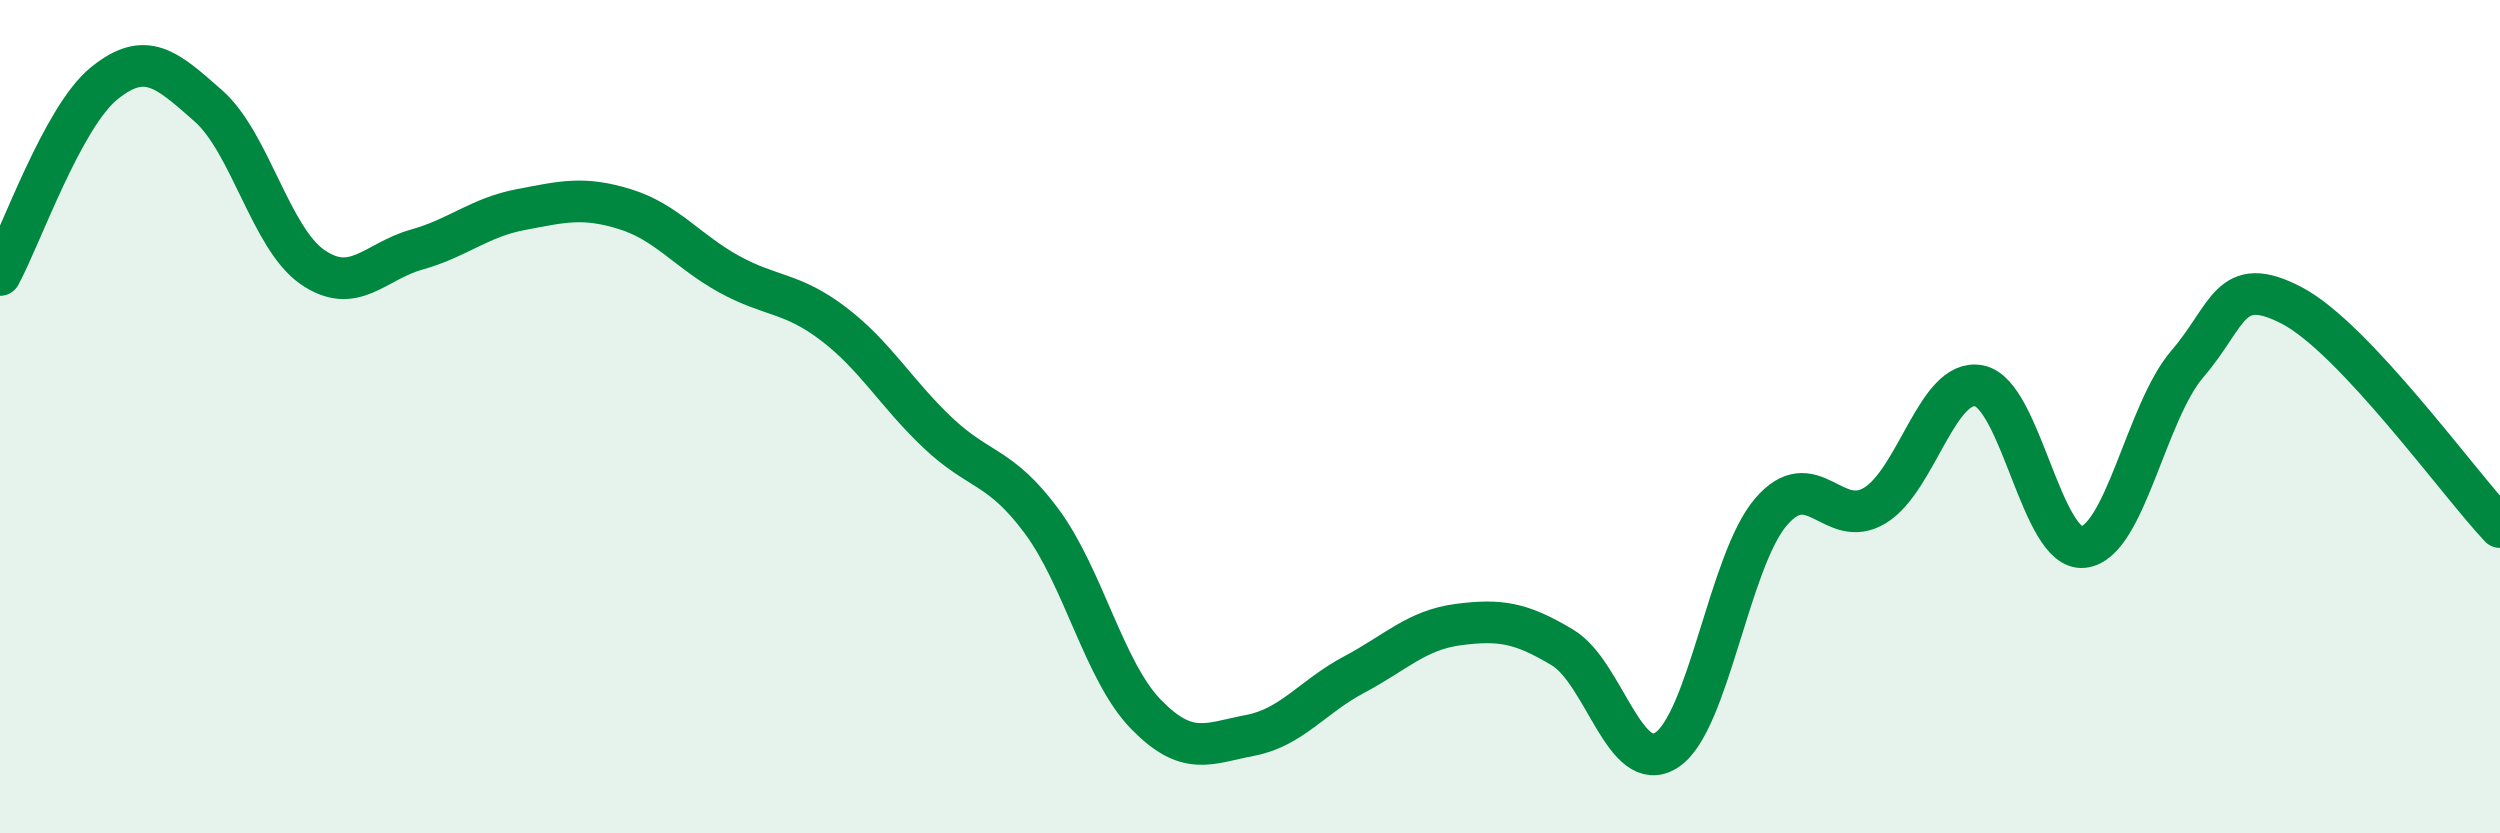
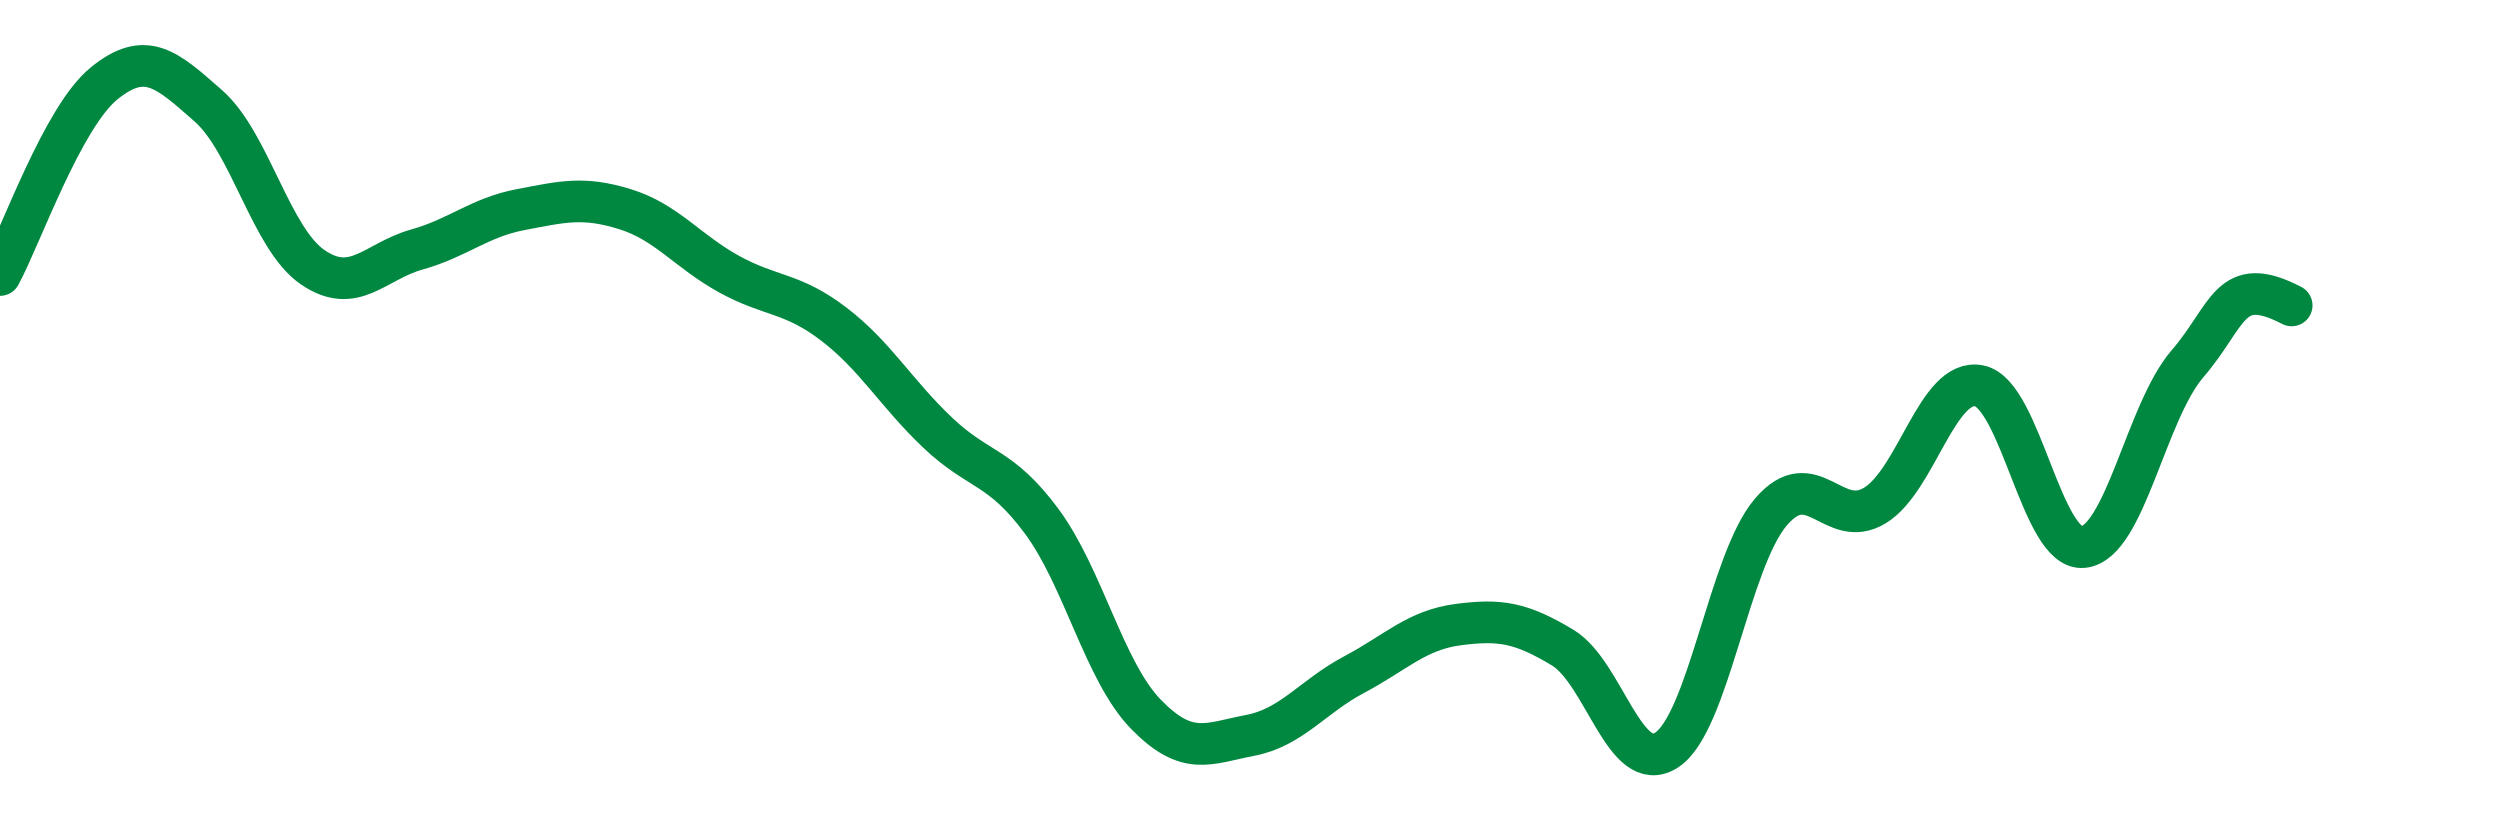
<svg xmlns="http://www.w3.org/2000/svg" width="60" height="20" viewBox="0 0 60 20">
-   <path d="M 0,6.6 C 0.5,5.68 1.5,2.81 2.5,2 C 3.5,1.19 4,1.66 5,2.54 C 6,3.42 6.5,5.72 7.5,6.41 C 8.5,7.1 9,6.27 10,5.99 C 11,5.71 11.5,5.22 12.5,5.03 C 13.5,4.84 14,4.71 15,5.02 C 16,5.33 16.5,6.03 17.5,6.58 C 18.5,7.13 19,7.01 20,7.77 C 21,8.53 21.5,9.43 22.5,10.38 C 23.5,11.33 24,11.16 25,12.51 C 26,13.86 26.5,16.11 27.5,17.14 C 28.5,18.17 29,17.84 30,17.65 C 31,17.46 31.5,16.72 32.5,16.19 C 33.5,15.66 34,15.12 35,14.99 C 36,14.86 36.5,14.94 37.5,15.54 C 38.5,16.14 39,18.65 40,18 C 41,17.35 41.5,13.46 42.5,12.29 C 43.5,11.12 44,12.74 45,12.13 C 46,11.52 46.5,9.06 47.5,9.26 C 48.5,9.46 49,13.24 50,13.13 C 51,13.02 51.5,9.89 52.5,8.73 C 53.5,7.57 53.5,6.55 55,7.33 C 56.5,8.11 59,11.59 60,12.65L60 20L0 20Z" fill="#008740" opacity="0.1" stroke-linecap="round" stroke-linejoin="round" />
-   <path d="M 0,6.6 C 0.5,5.68 1.5,2.81 2.5,2 C 3.5,1.19 4,1.66 5,2.54 C 6,3.42 6.5,5.72 7.5,6.41 C 8.5,7.1 9,6.27 10,5.99 C 11,5.71 11.5,5.22 12.5,5.03 C 13.5,4.84 14,4.71 15,5.02 C 16,5.33 16.5,6.03 17.5,6.58 C 18.5,7.13 19,7.01 20,7.77 C 21,8.53 21.5,9.43 22.5,10.38 C 23.5,11.33 24,11.16 25,12.51 C 26,13.86 26.5,16.11 27.5,17.14 C 28.5,18.17 29,17.84 30,17.65 C 31,17.46 31.5,16.72 32.5,16.19 C 33.5,15.66 34,15.12 35,14.99 C 36,14.86 36.5,14.94 37.5,15.54 C 38.5,16.14 39,18.65 40,18 C 41,17.35 41.5,13.46 42.5,12.29 C 43.5,11.12 44,12.74 45,12.13 C 46,11.52 46.5,9.06 47.5,9.26 C 48.5,9.46 49,13.24 50,13.13 C 51,13.02 51.5,9.89 52.5,8.73 C 53.5,7.57 53.5,6.55 55,7.33 C 56.5,8.11 59,11.59 60,12.65" stroke="#008740" stroke-width="1" fill="none" stroke-linecap="round" stroke-linejoin="round" />
+   <path d="M 0,6.6 C 0.5,5.68 1.5,2.81 2.5,2 C 3.5,1.19 4,1.66 5,2.54 C 6,3.42 6.5,5.72 7.5,6.41 C 8.5,7.1 9,6.27 10,5.99 C 11,5.71 11.5,5.22 12.5,5.03 C 13.5,4.84 14,4.71 15,5.02 C 16,5.33 16.5,6.03 17.5,6.58 C 18.5,7.13 19,7.01 20,7.77 C 21,8.53 21.5,9.43 22.5,10.38 C 23.5,11.33 24,11.16 25,12.51 C 26,13.86 26.5,16.11 27.5,17.14 C 28.5,18.17 29,17.84 30,17.65 C 31,17.46 31.5,16.72 32.5,16.19 C 33.5,15.66 34,15.12 35,14.99 C 36,14.86 36.5,14.94 37.5,15.54 C 38.5,16.14 39,18.65 40,18 C 41,17.35 41.5,13.46 42.5,12.29 C 43.5,11.12 44,12.74 45,12.13 C 46,11.52 46.5,9.06 47.5,9.26 C 48.5,9.46 49,13.24 50,13.13 C 51,13.02 51.5,9.89 52.5,8.73 C 53.5,7.57 53.5,6.55 55,7.33 " stroke="#008740" stroke-width="1" fill="none" stroke-linecap="round" stroke-linejoin="round" />
</svg>